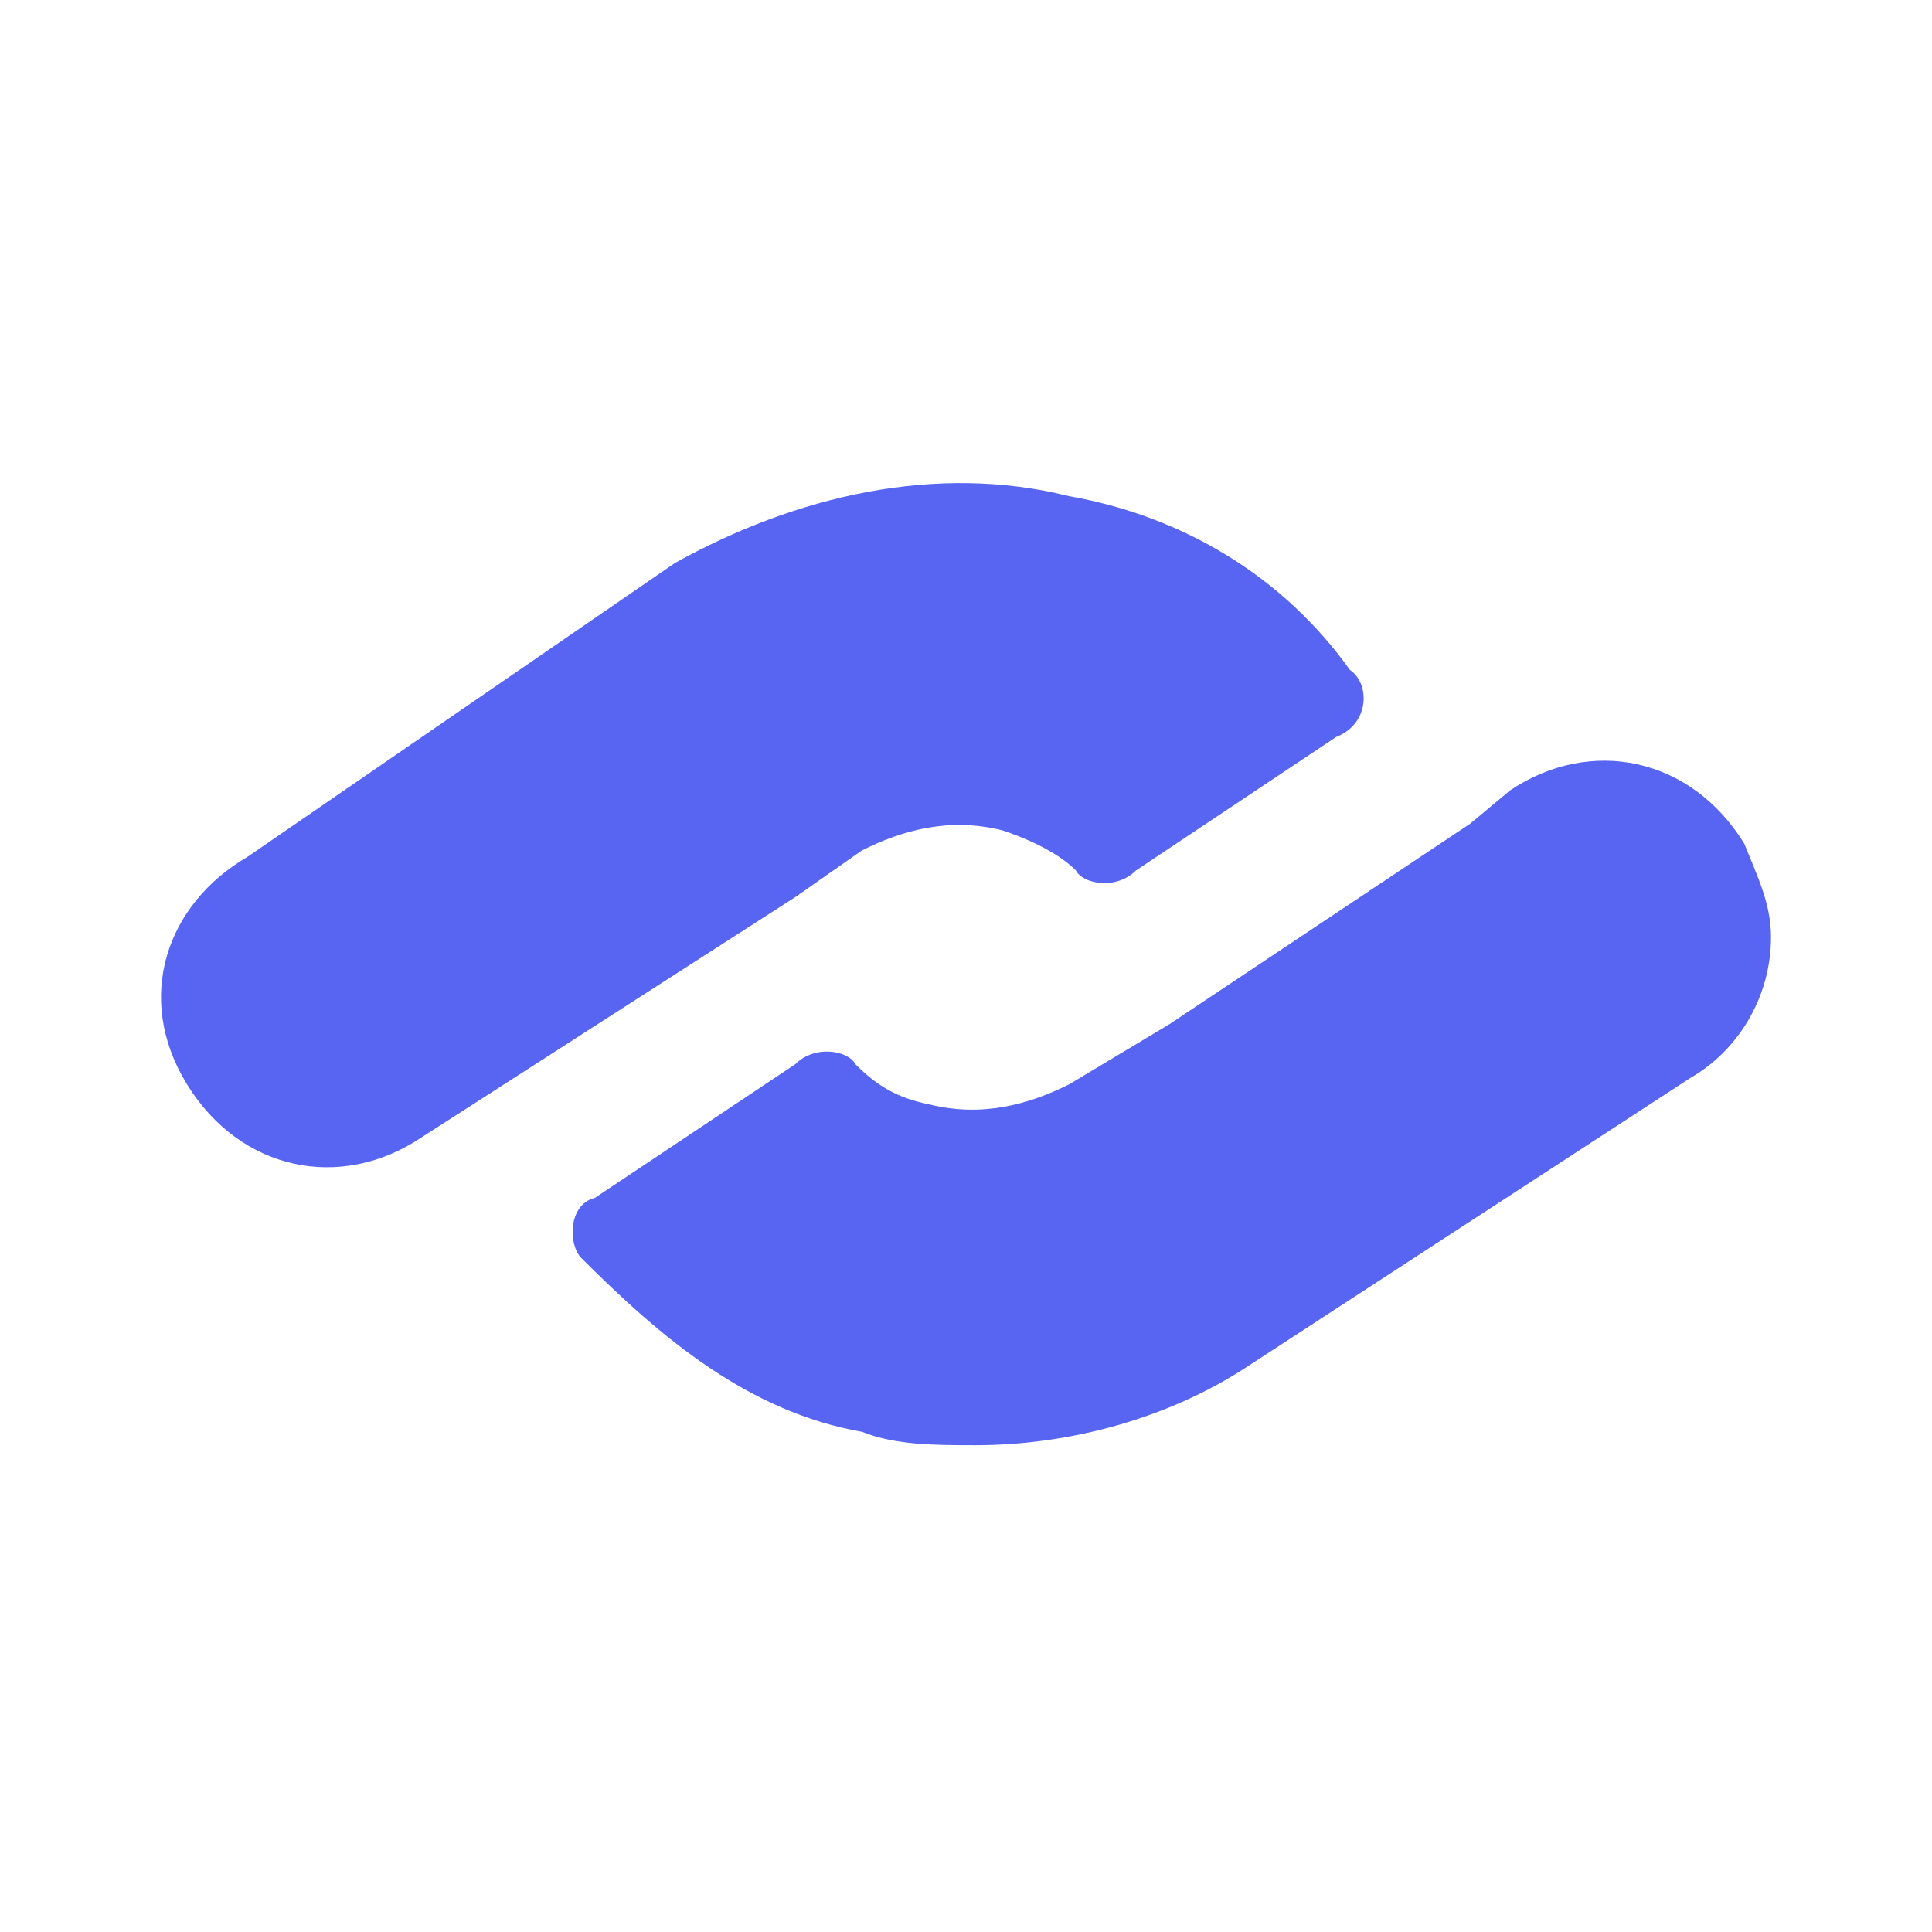
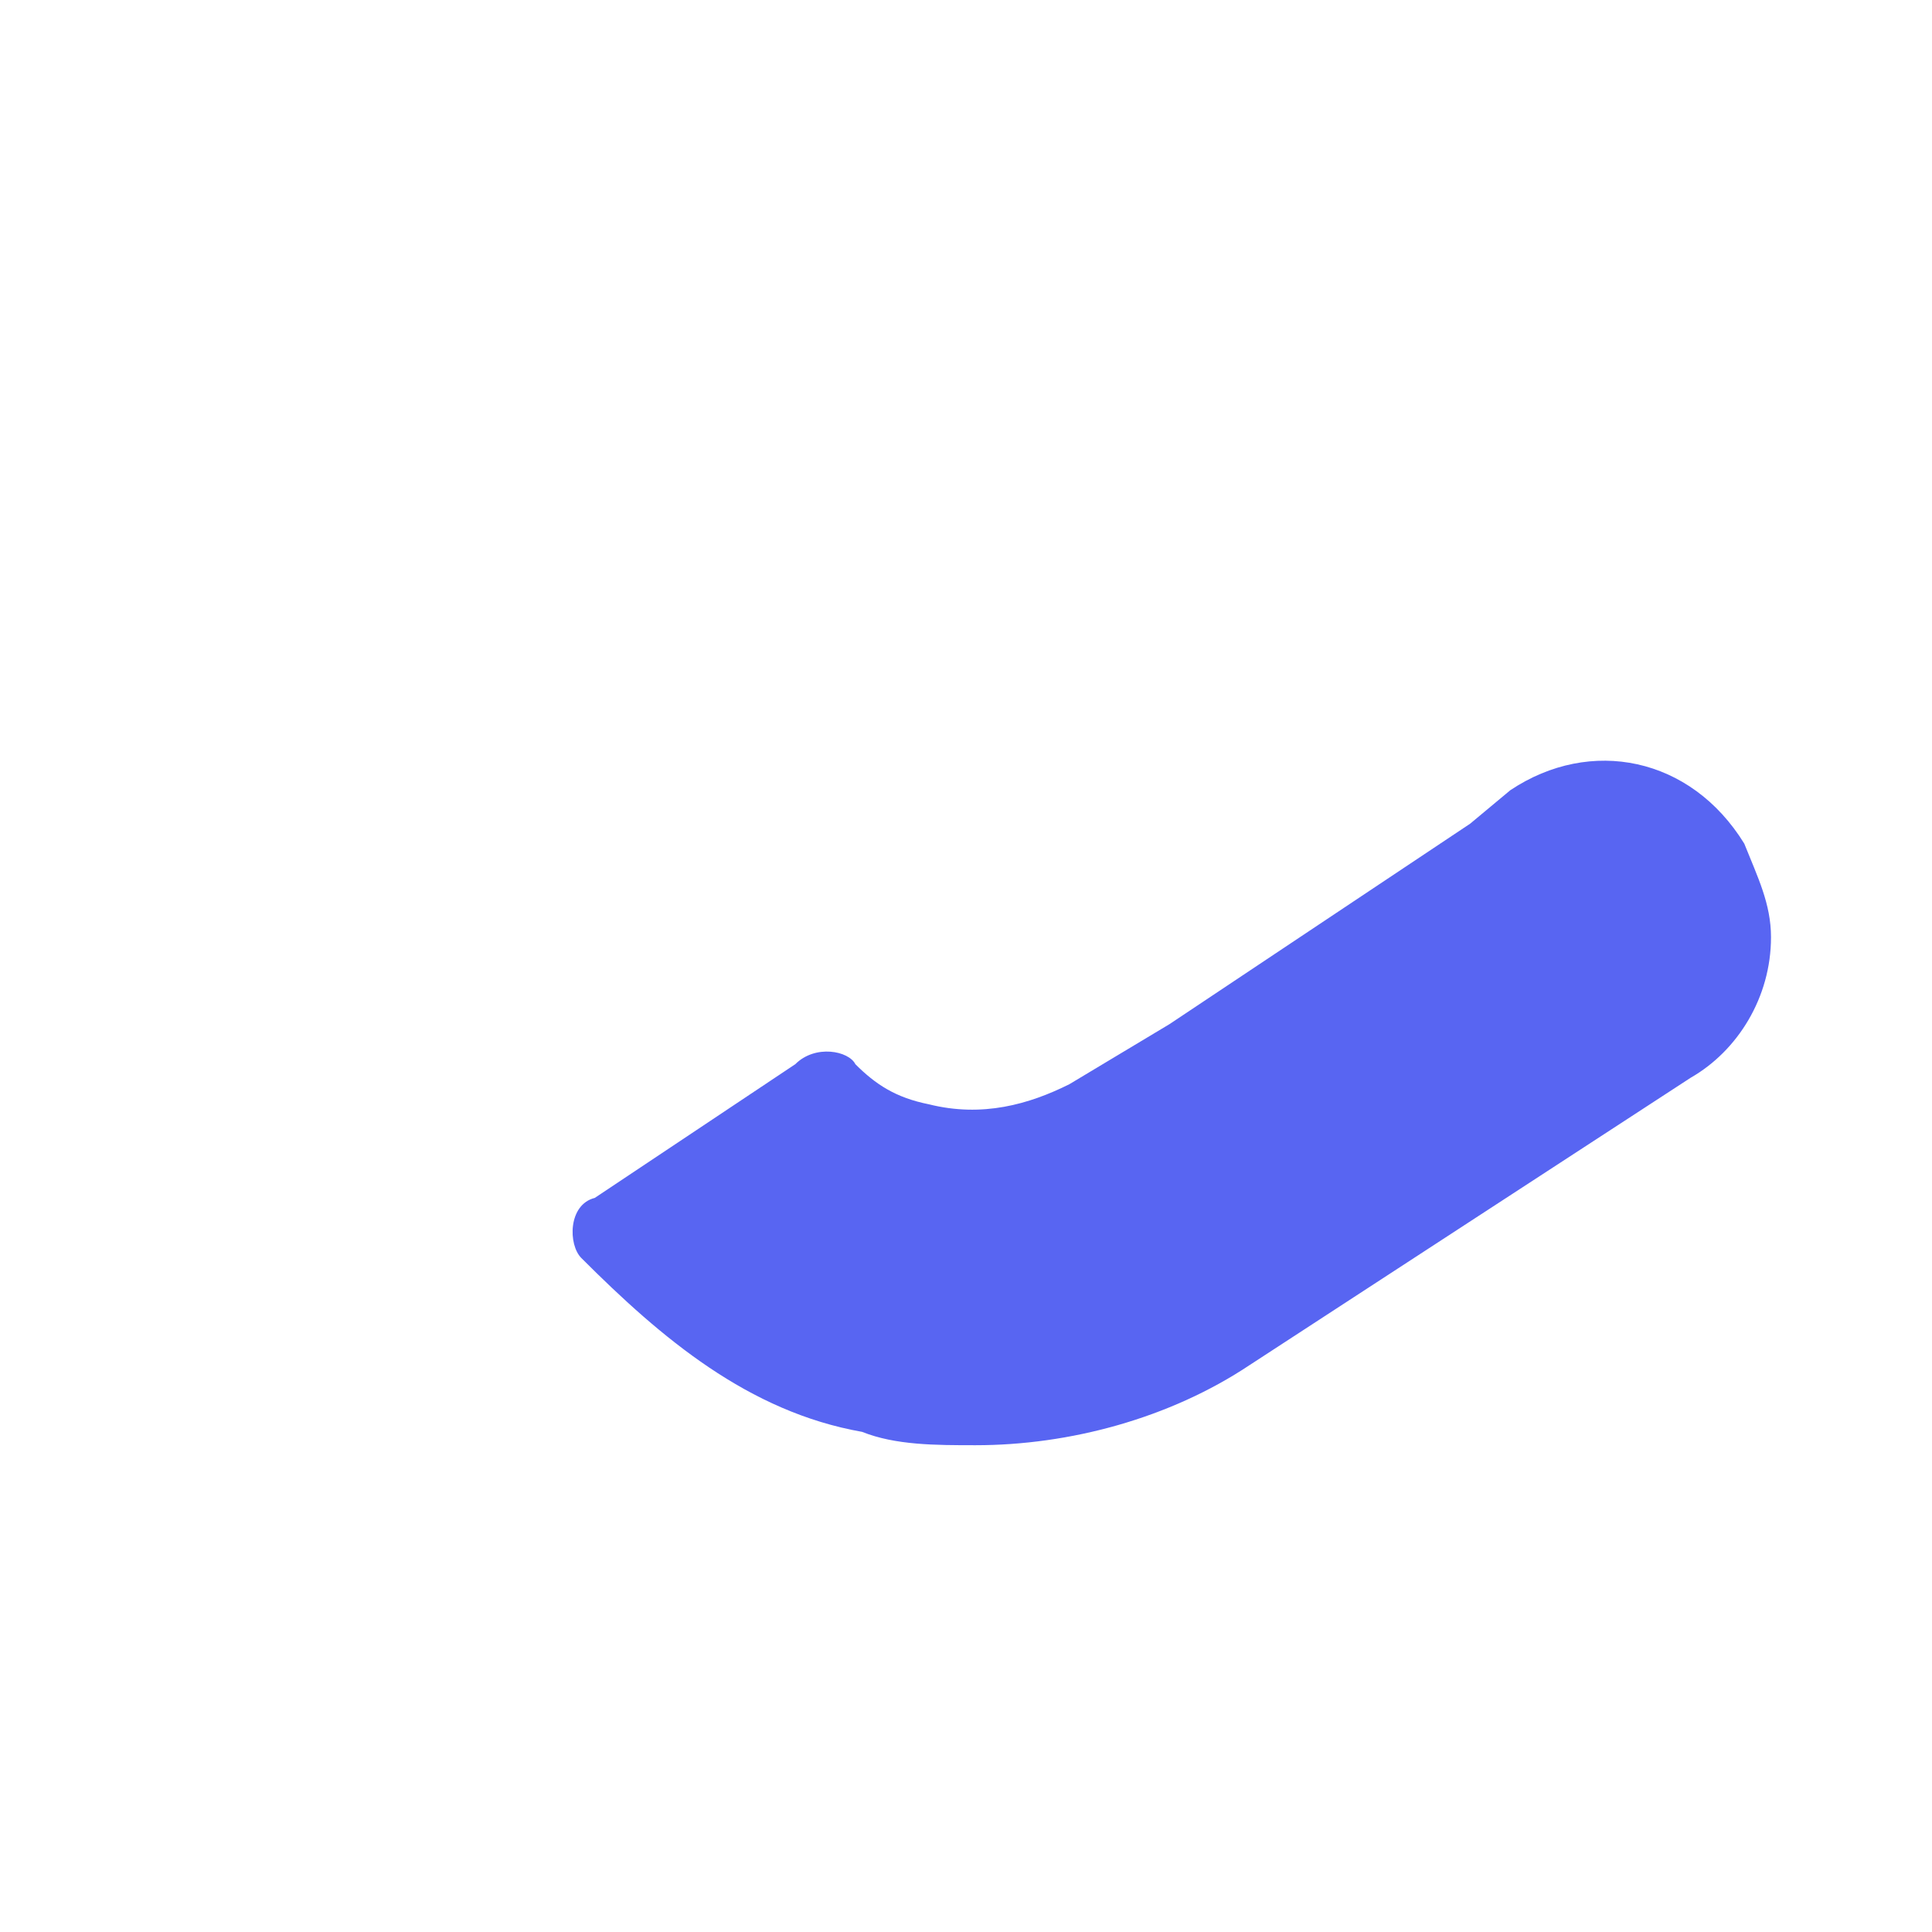
<svg xmlns="http://www.w3.org/2000/svg" height="24" viewBox="0 0 24 24" width="24">
  <g fill="#5865f2">
-     <path d="m16.603 9.152-2.491 1.661c-.249.249-.664.166-.747 0-.249-.249-.664-.415-.913-.498-.664-.166-1.245 0-1.744.249l-.83.581-4.649 2.989c-.996.664-2.242.415-2.906-.664-.664-1.079-.249-2.242.747-2.823l5.314-3.653c1.494-.83 3.238-1.245 4.899-.83 1.411.249 2.657.996 3.487 2.159.249.166.249.664-.166.83z" />
    <path d="m22 11.643c0 .747-.415 1.411-.996 1.744l-5.48 3.57c-.996.664-2.242.996-3.404.996-.498 0-.996 0-1.411-.166-1.411-.249-2.491-1.162-3.487-2.159-.166-.166-.166-.664.166-.747l2.491-1.661c.249-.249.664-.166.747 0 .249.249.498.415.913.498.664.166 1.245 0 1.744-.249l1.245-.747 3.736-2.491.498-.415c.996-.664 2.242-.415 2.906.664.166.415.332.747.332 1.162z" />
  </g>
</svg>